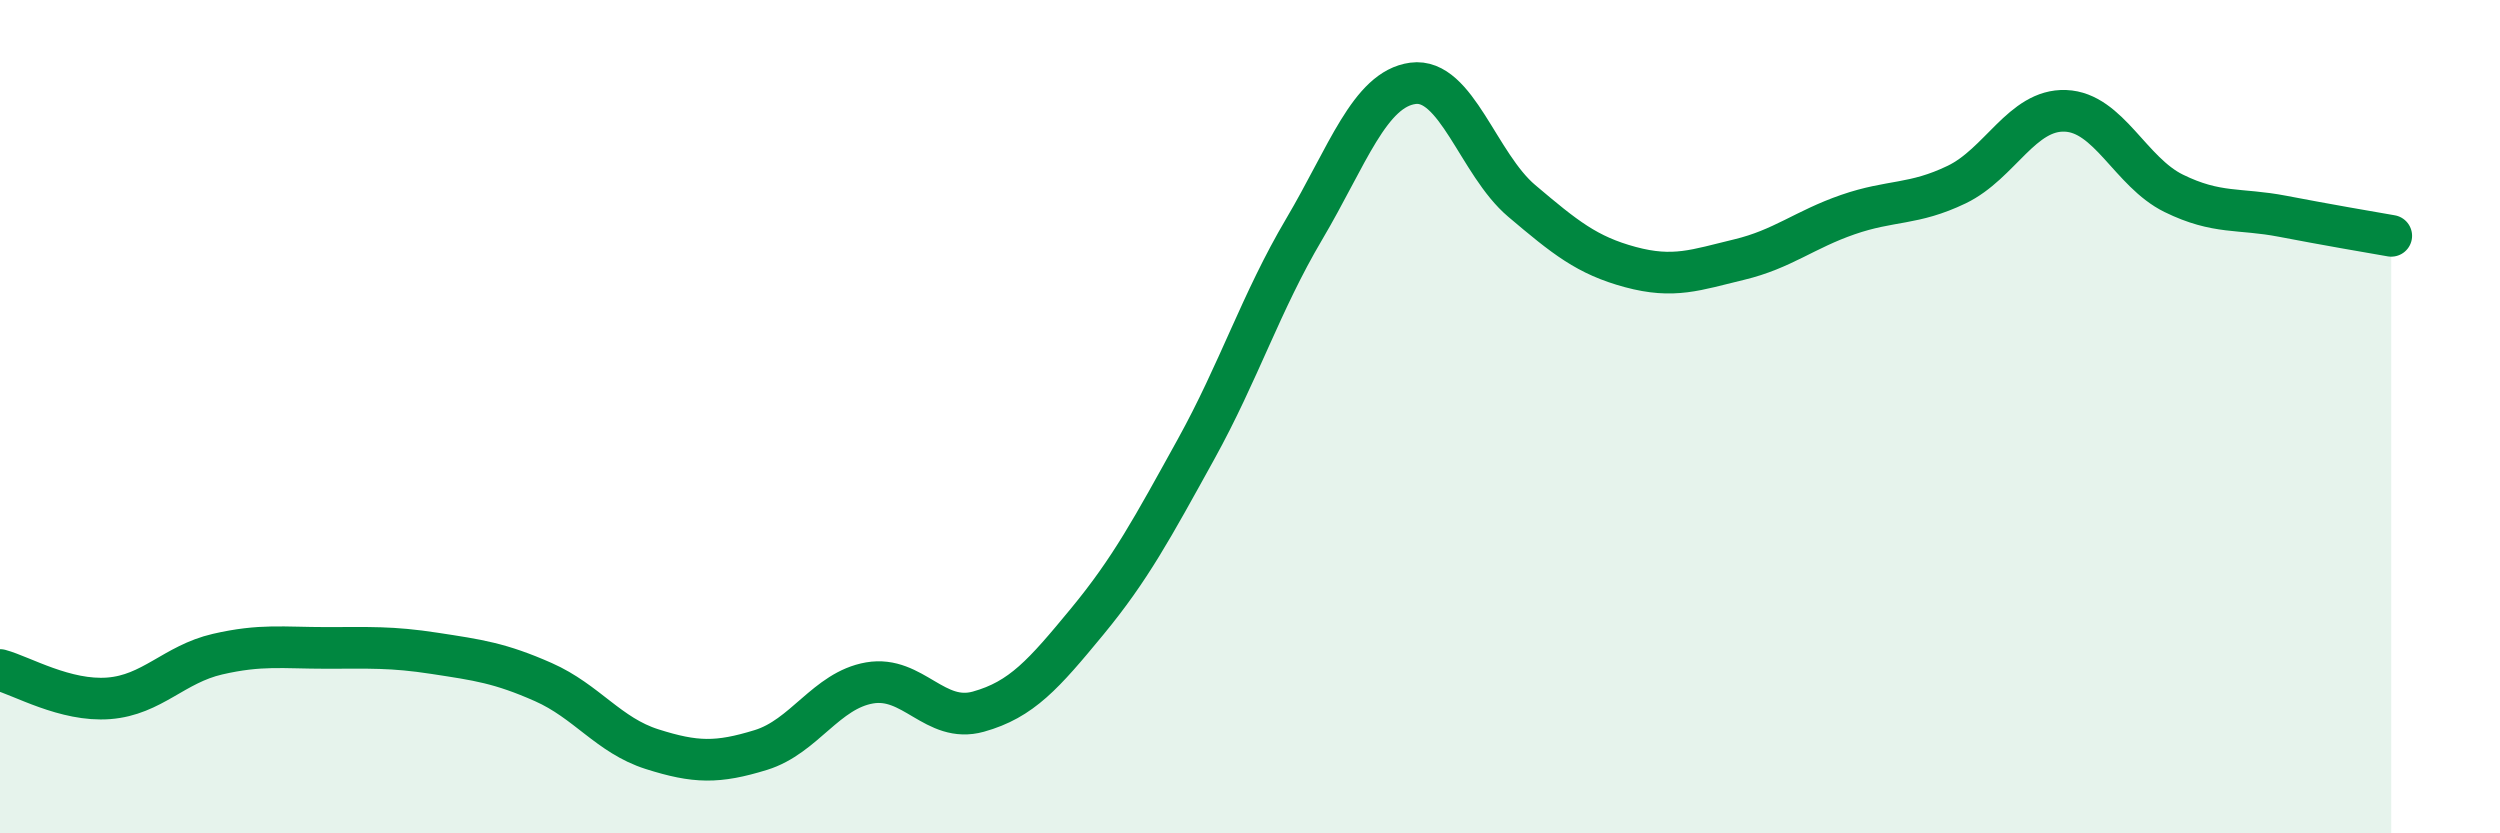
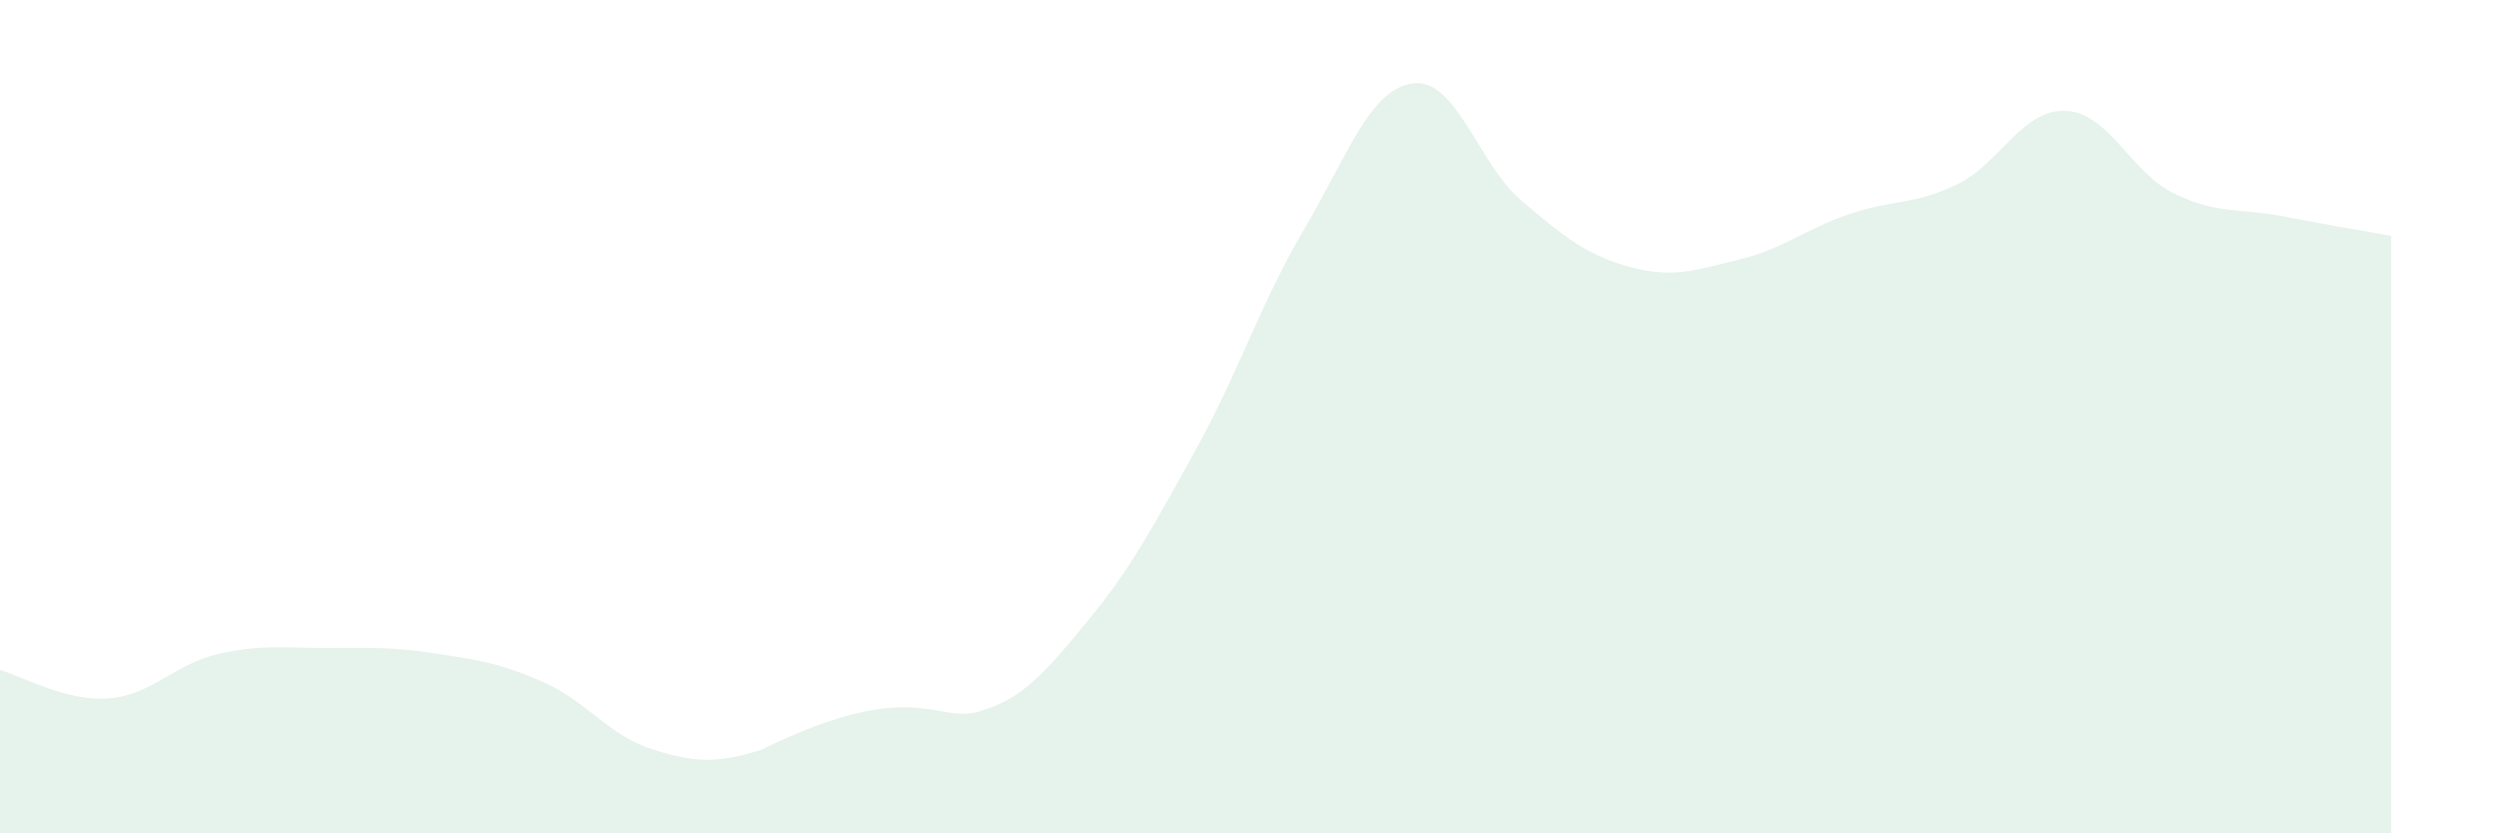
<svg xmlns="http://www.w3.org/2000/svg" width="60" height="20" viewBox="0 0 60 20">
-   <path d="M 0,16.08 C 0.52,16.22 1.57,16.84 2.61,16.76 C 3.65,16.68 4.18,15.94 5.22,15.7 C 6.26,15.46 6.79,15.55 7.83,15.55 C 8.87,15.55 9.39,15.52 10.43,15.68 C 11.47,15.84 12,15.91 13.04,16.37 C 14.08,16.83 14.61,17.65 15.65,17.98 C 16.69,18.31 17.22,18.32 18.26,18 C 19.3,17.68 19.83,16.57 20.87,16.39 C 21.91,16.21 22.44,17.37 23.48,17.08 C 24.52,16.79 25.05,16.18 26.09,14.92 C 27.13,13.66 27.66,12.67 28.7,10.79 C 29.74,8.91 30.26,7.26 31.3,5.5 C 32.34,3.74 32.87,2.14 33.91,2 C 34.95,1.86 35.48,3.94 36.52,4.82 C 37.56,5.7 38.09,6.13 39.13,6.41 C 40.17,6.69 40.7,6.48 41.74,6.23 C 42.78,5.98 43.31,5.51 44.35,5.15 C 45.39,4.79 45.92,4.93 46.96,4.43 C 48,3.93 48.53,2.62 49.57,2.66 C 50.61,2.7 51.13,4.13 52.17,4.64 C 53.21,5.15 53.74,4.99 54.78,5.19 C 55.82,5.39 56.87,5.57 57.39,5.66L57.39 20L0 20Z" fill="#008740" opacity="0.1" stroke-linecap="round" stroke-linejoin="round" />
-   <path d="M 0,16.08 C 0.52,16.22 1.57,16.84 2.61,16.76 C 3.65,16.68 4.18,15.94 5.22,15.7 C 6.26,15.46 6.79,15.55 7.83,15.55 C 8.87,15.55 9.39,15.52 10.43,15.68 C 11.47,15.84 12,15.91 13.04,16.37 C 14.08,16.83 14.61,17.65 15.65,17.98 C 16.69,18.31 17.22,18.32 18.26,18 C 19.3,17.68 19.83,16.57 20.87,16.39 C 21.91,16.21 22.44,17.37 23.48,17.08 C 24.52,16.79 25.05,16.18 26.09,14.92 C 27.13,13.66 27.66,12.67 28.7,10.79 C 29.74,8.91 30.26,7.26 31.3,5.5 C 32.34,3.74 32.87,2.14 33.91,2 C 34.95,1.86 35.48,3.94 36.52,4.82 C 37.56,5.7 38.09,6.13 39.13,6.41 C 40.17,6.69 40.7,6.48 41.74,6.23 C 42.78,5.98 43.31,5.51 44.35,5.15 C 45.39,4.79 45.92,4.93 46.96,4.43 C 48,3.93 48.53,2.62 49.57,2.66 C 50.61,2.7 51.13,4.13 52.17,4.64 C 53.21,5.15 53.74,4.99 54.78,5.19 C 55.82,5.39 56.87,5.57 57.39,5.66" stroke="#008740" stroke-width="1" fill="none" stroke-linecap="round" stroke-linejoin="round" />
+   <path d="M 0,16.08 C 0.52,16.22 1.57,16.84 2.61,16.76 C 3.65,16.68 4.18,15.94 5.22,15.7 C 6.26,15.46 6.79,15.55 7.83,15.55 C 8.87,15.55 9.39,15.52 10.43,15.68 C 11.47,15.84 12,15.91 13.04,16.37 C 14.08,16.83 14.61,17.65 15.65,17.98 C 16.69,18.31 17.22,18.32 18.26,18 C 21.91,16.21 22.44,17.37 23.48,17.08 C 24.52,16.79 25.05,16.18 26.09,14.92 C 27.13,13.66 27.66,12.67 28.7,10.79 C 29.74,8.91 30.26,7.26 31.3,5.5 C 32.34,3.74 32.87,2.14 33.91,2 C 34.95,1.86 35.48,3.94 36.52,4.82 C 37.56,5.7 38.09,6.13 39.13,6.41 C 40.17,6.69 40.7,6.48 41.74,6.23 C 42.78,5.98 43.31,5.51 44.35,5.15 C 45.39,4.79 45.92,4.93 46.96,4.43 C 48,3.93 48.53,2.62 49.57,2.66 C 50.61,2.7 51.13,4.13 52.17,4.64 C 53.21,5.15 53.74,4.99 54.78,5.19 C 55.82,5.39 56.87,5.57 57.39,5.66L57.39 20L0 20Z" fill="#008740" opacity="0.1" stroke-linecap="round" stroke-linejoin="round" />
</svg>